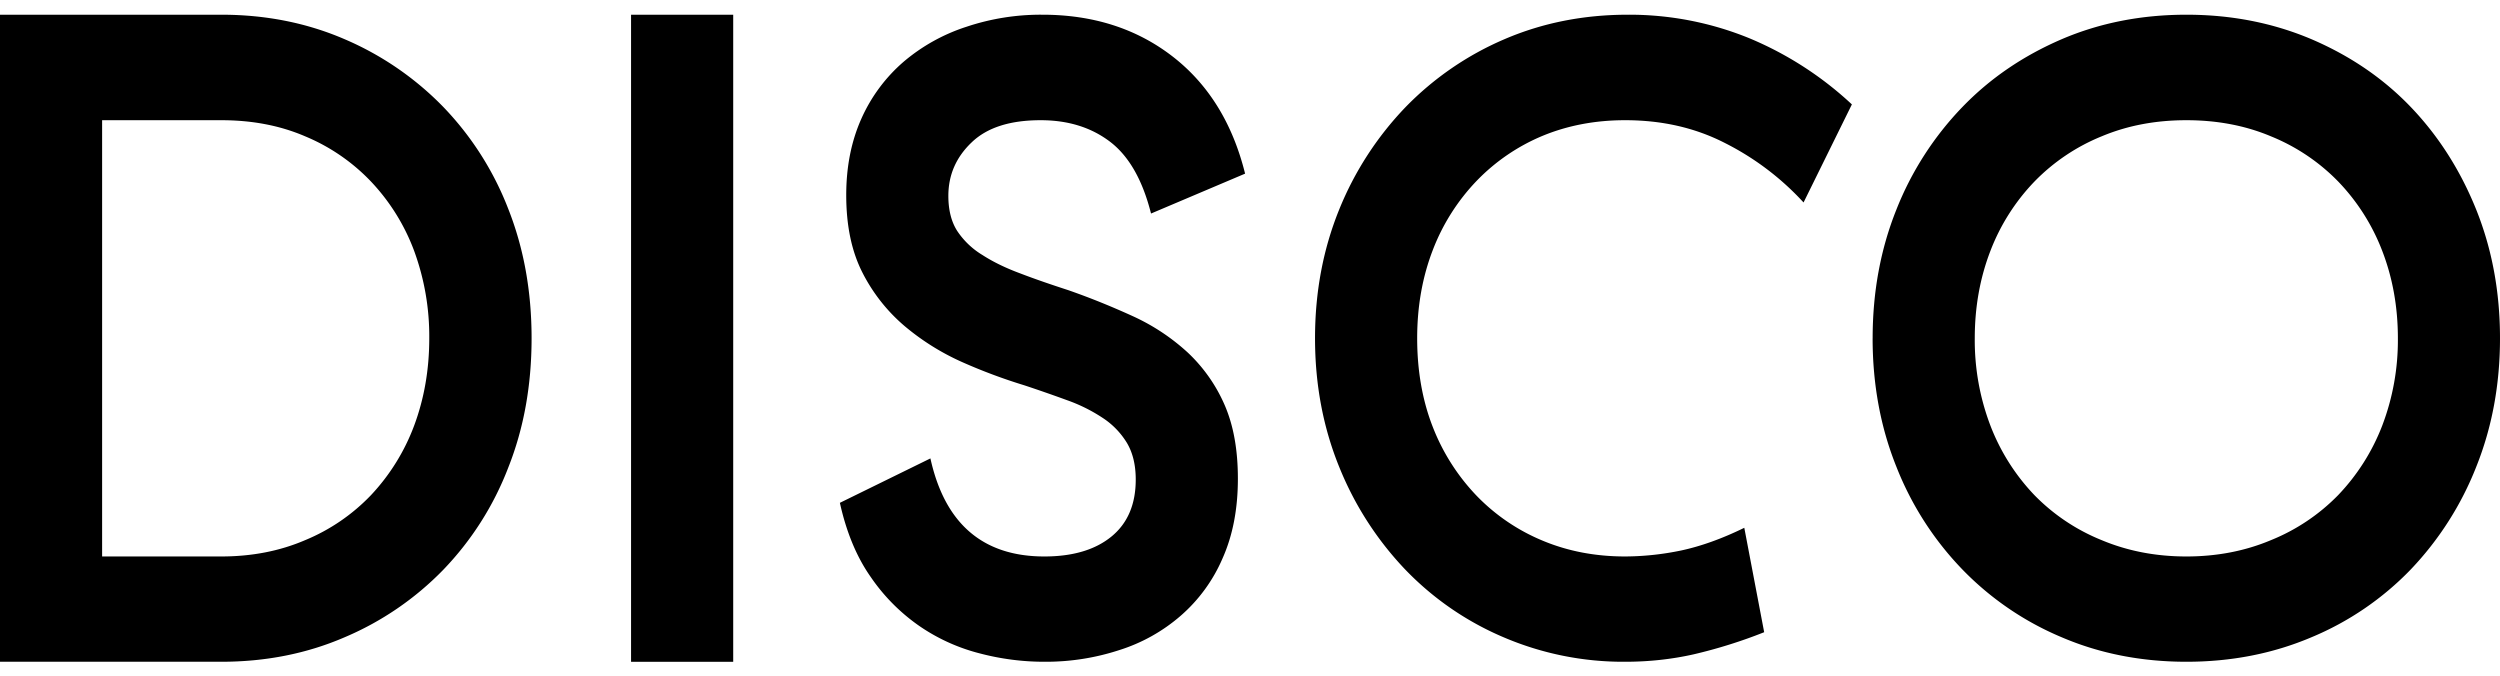
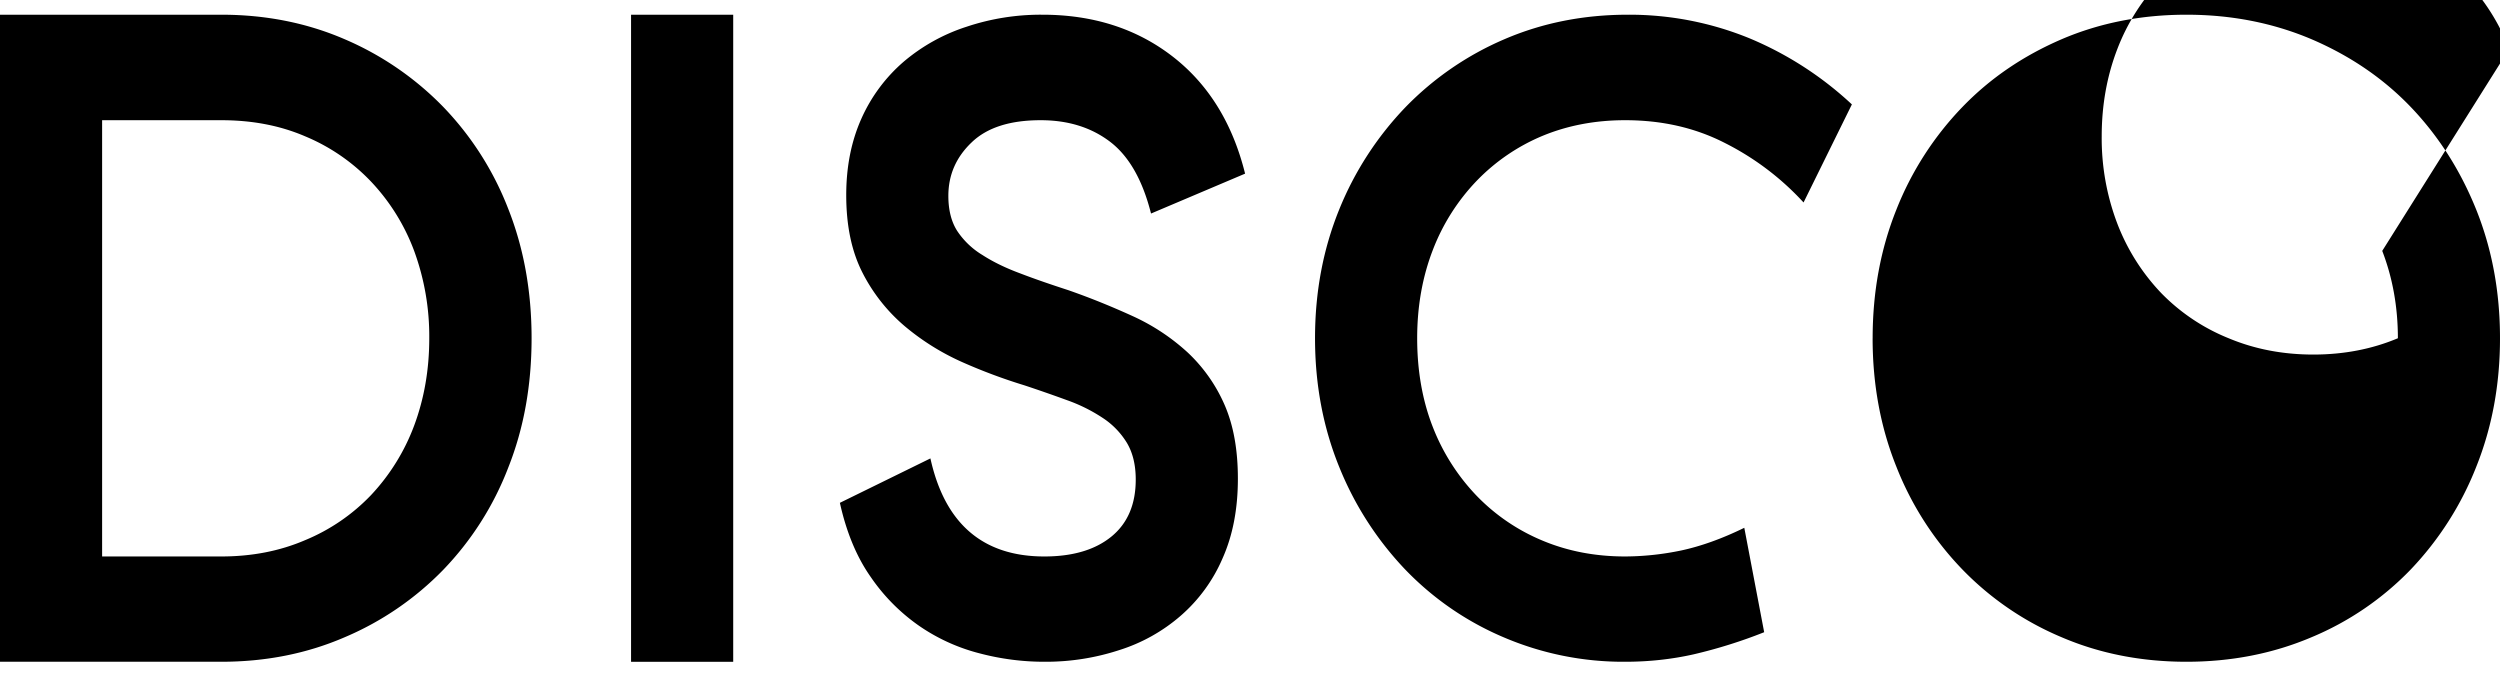
<svg xmlns="http://www.w3.org/2000/svg" fill="none" viewBox="0 0 85 23">
-   <path fill="currentColor" fill-rule="evenodd" d="M7.525.5c1.506 0 2.904.277 4.19.832a10.366 10.366 0 0 1 3.352 2.299A10.39 10.39 0 0 1 17.28 7.1c.531 1.343.794 2.81.794 4.4 0 1.596-.263 3.063-.794 4.4a10.356 10.356 0 0 1-2.212 3.476 10.255 10.255 0 0 1-3.353 2.292c-1.285.555-2.683.832-4.19.832H0V.5h7.525Zm7.07 11a8.431 8.431 0 0 0-.514-2.97 6.953 6.953 0 0 0-1.464-2.354 6.573 6.573 0 0 0-2.242-1.541c-.86-.37-1.81-.548-2.85-.548H3.472V18.92h4.053c1.04 0 1.99-.185 2.85-.555a6.557 6.557 0 0 0 2.242-1.534 7.04 7.04 0 0 0 1.464-2.36c.34-.913.514-1.899.514-2.971Zm6.861 11h3.473V.5h-3.473v22Zm7.316-15.868c0-.968.173-1.83.514-2.595a5.524 5.524 0 0 1 1.434-1.935 6.281 6.281 0 0 1 2.134-1.19A7.95 7.95 0 0 1 35.442.5c1.727 0 3.203.475 4.422 1.417 1.22.943 2.044 2.274 2.469 3.987L39.135 7.26c-.287-1.134-.747-1.947-1.392-2.44-.64-.487-1.423-.733-2.361-.733-1.034 0-1.817.246-2.343.751-.532.506-.795 1.11-.795 1.824 0 .481.102.882.305 1.196a2.7 2.7 0 0 0 .855.813c.364.235.794.444 1.296.629.496.191 1.04.376 1.626.567.777.271 1.512.573 2.212.893a7.13 7.13 0 0 1 1.846 1.227 5.39 5.39 0 0 1 1.25 1.775c.304.696.454 1.528.454 2.514 0 1.029-.174 1.929-.52 2.705a5.416 5.416 0 0 1-1.417 1.948 5.872 5.872 0 0 1-2.104 1.177 8.04 8.04 0 0 1-2.54.394 8.604 8.604 0 0 1-2.193-.284 6.418 6.418 0 0 1-2.044-.924 6.464 6.464 0 0 1-1.662-1.67c-.478-.678-.83-1.522-1.052-2.526l3.078-1.51c.49 2.218 1.782 3.334 3.873 3.334.974 0 1.733-.228 2.283-.678.55-.45.825-1.097.825-1.935 0-.5-.101-.918-.305-1.257a2.674 2.674 0 0 0-.824-.845 5.535 5.535 0 0 0-1.202-.597 50.15 50.15 0 0 0-1.452-.506 18.612 18.612 0 0 1-2.098-.782 8.252 8.252 0 0 1-1.954-1.214 5.87 5.87 0 0 1-1.447-1.818c-.376-.728-.561-1.609-.561-2.656Zm16.758.499c-.544 1.343-.819 2.798-.819 4.369 0 1.571.275 3.026.82 4.37a11.007 11.007 0 0 0 2.24 3.487 10.12 10.12 0 0 0 3.353 2.311 10.34 10.34 0 0 0 4.13.832c.813 0 1.59-.086 2.331-.253a16.824 16.824 0 0 0 2.397-.752l-.676-3.55c-.77.377-1.488.63-2.145.771a9.507 9.507 0 0 1-1.907.204c-1.016 0-1.948-.18-2.803-.537a6.671 6.671 0 0 1-2.241-1.522 7.093 7.093 0 0 1-1.494-2.341c-.353-.9-.532-1.91-.532-3.02 0-1.09.18-2.09.532-3.001a7.024 7.024 0 0 1 1.494-2.354 6.687 6.687 0 0 1 2.241-1.528c.855-.352 1.787-.53 2.803-.53 1.243 0 2.367.252 3.383.77a9.312 9.312 0 0 1 2.684 2.027l1.643-3.334a11.714 11.714 0 0 0-3.484-2.249A10.787 10.787 0 0 0 55.35.5c-1.506 0-2.905.277-4.196.832a10.387 10.387 0 0 0-3.365 2.31 10.942 10.942 0 0 0-2.259 3.489ZM63.67 11.5c0-1.571.268-3.026.806-4.37a10.673 10.673 0 0 1 2.241-3.487c.95-.986 2.08-1.75 3.383-2.311C71.397.777 72.814.5 74.338.5c1.524 0 2.94.277 4.25.832 1.308.56 2.438 1.325 3.382 2.31.944.987 1.685 2.152 2.223 3.489.538 1.343.807 2.798.807 4.369 0 1.571-.269 3.026-.807 4.37a10.762 10.762 0 0 1-2.223 3.487 10.063 10.063 0 0 1-3.383 2.311c-1.309.555-2.725.832-4.25.832-1.523 0-2.94-.277-4.237-.832a10.183 10.183 0 0 1-3.383-2.31 10.61 10.61 0 0 1-2.24-3.489c-.539-1.343-.808-2.798-.808-4.369Zm17.326-2.97c.352.912.532 1.904.532 2.97a8.15 8.15 0 0 1-.532 2.97 7.112 7.112 0 0 1-1.495 2.36 6.695 6.695 0 0 1-2.289 1.535c-.878.37-1.84.555-2.874.555-1.04 0-1.997-.185-2.881-.555a6.696 6.696 0 0 1-2.29-1.534 7.112 7.112 0 0 1-1.493-2.36 8.153 8.153 0 0 1-.532-2.971c0-1.066.18-2.058.532-2.97a7.023 7.023 0 0 1 1.494-2.354 6.711 6.711 0 0 1 2.289-1.541c.884-.37 1.84-.548 2.88-.548 1.035 0 1.997.178 2.875.548a6.71 6.71 0 0 1 2.29 1.54 7.023 7.023 0 0 1 1.494 2.355Z" clip-rule="evenodd" />
+   <path fill="currentColor" fill-rule="evenodd" d="M7.525.5c1.506 0 2.904.277 4.19.832a10.366 10.366 0 0 1 3.352 2.299A10.39 10.39 0 0 1 17.28 7.1c.531 1.343.794 2.81.794 4.4 0 1.596-.263 3.063-.794 4.4a10.356 10.356 0 0 1-2.212 3.476 10.255 10.255 0 0 1-3.353 2.292c-1.285.555-2.683.832-4.19.832H0V.5h7.525Zm7.07 11a8.431 8.431 0 0 0-.514-2.97 6.953 6.953 0 0 0-1.464-2.354 6.573 6.573 0 0 0-2.242-1.541c-.86-.37-1.81-.548-2.85-.548H3.472V18.92h4.053c1.04 0 1.99-.185 2.85-.555a6.557 6.557 0 0 0 2.242-1.534 7.04 7.04 0 0 0 1.464-2.36c.34-.913.514-1.899.514-2.971Zm6.861 11h3.473V.5h-3.473v22Zm7.316-15.868c0-.968.173-1.83.514-2.595a5.524 5.524 0 0 1 1.434-1.935 6.281 6.281 0 0 1 2.134-1.19A7.95 7.95 0 0 1 35.442.5c1.727 0 3.203.475 4.422 1.417 1.22.943 2.044 2.274 2.469 3.987L39.135 7.26c-.287-1.134-.747-1.947-1.392-2.44-.64-.487-1.423-.733-2.361-.733-1.034 0-1.817.246-2.343.751-.532.506-.795 1.11-.795 1.824 0 .481.102.882.305 1.196a2.7 2.7 0 0 0 .855.813c.364.235.794.444 1.296.629.496.191 1.04.376 1.626.567.777.271 1.512.573 2.212.893a7.13 7.13 0 0 1 1.846 1.227 5.39 5.39 0 0 1 1.25 1.775c.304.696.454 1.528.454 2.514 0 1.029-.174 1.929-.52 2.705a5.416 5.416 0 0 1-1.417 1.948 5.872 5.872 0 0 1-2.104 1.177 8.04 8.04 0 0 1-2.54.394 8.604 8.604 0 0 1-2.193-.284 6.418 6.418 0 0 1-2.044-.924 6.464 6.464 0 0 1-1.662-1.67c-.478-.678-.83-1.522-1.052-2.526l3.078-1.51c.49 2.218 1.782 3.334 3.873 3.334.974 0 1.733-.228 2.283-.678.55-.45.825-1.097.825-1.935 0-.5-.101-.918-.305-1.257a2.674 2.674 0 0 0-.824-.845 5.535 5.535 0 0 0-1.202-.597 50.15 50.15 0 0 0-1.452-.506 18.612 18.612 0 0 1-2.098-.782 8.252 8.252 0 0 1-1.954-1.214 5.87 5.87 0 0 1-1.447-1.818c-.376-.728-.561-1.609-.561-2.656Zm16.758.499c-.544 1.343-.819 2.798-.819 4.369 0 1.571.275 3.026.82 4.37a11.007 11.007 0 0 0 2.24 3.487 10.12 10.12 0 0 0 3.353 2.311 10.34 10.34 0 0 0 4.13.832c.813 0 1.59-.086 2.331-.253a16.824 16.824 0 0 0 2.397-.752l-.676-3.55c-.77.377-1.488.63-2.145.771a9.507 9.507 0 0 1-1.907.204c-1.016 0-1.948-.18-2.803-.537a6.671 6.671 0 0 1-2.241-1.522 7.093 7.093 0 0 1-1.494-2.341c-.353-.9-.532-1.91-.532-3.02 0-1.09.18-2.09.532-3.001a7.024 7.024 0 0 1 1.494-2.354 6.687 6.687 0 0 1 2.241-1.528c.855-.352 1.787-.53 2.803-.53 1.243 0 2.367.252 3.383.77a9.312 9.312 0 0 1 2.684 2.027l1.643-3.334a11.714 11.714 0 0 0-3.484-2.249A10.787 10.787 0 0 0 55.35.5c-1.506 0-2.905.277-4.196.832a10.387 10.387 0 0 0-3.365 2.31 10.942 10.942 0 0 0-2.259 3.489ZM63.67 11.5c0-1.571.268-3.026.806-4.37a10.673 10.673 0 0 1 2.241-3.487c.95-.986 2.08-1.75 3.383-2.311C71.397.777 72.814.5 74.338.5c1.524 0 2.94.277 4.25.832 1.308.56 2.438 1.325 3.382 2.31.944.987 1.685 2.152 2.223 3.489.538 1.343.807 2.798.807 4.369 0 1.571-.269 3.026-.807 4.37a10.762 10.762 0 0 1-2.223 3.487 10.063 10.063 0 0 1-3.383 2.311c-1.309.555-2.725.832-4.25.832-1.523 0-2.94-.277-4.237-.832a10.183 10.183 0 0 1-3.383-2.31 10.61 10.61 0 0 1-2.24-3.489c-.539-1.343-.808-2.798-.808-4.369Zm17.326-2.97c.352.912.532 1.904.532 2.97c-.878.37-1.84.555-2.874.555-1.04 0-1.997-.185-2.881-.555a6.696 6.696 0 0 1-2.29-1.534 7.112 7.112 0 0 1-1.493-2.36 8.153 8.153 0 0 1-.532-2.971c0-1.066.18-2.058.532-2.97a7.023 7.023 0 0 1 1.494-2.354 6.711 6.711 0 0 1 2.289-1.541c.884-.37 1.84-.548 2.88-.548 1.035 0 1.997.178 2.875.548a6.71 6.71 0 0 1 2.29 1.54 7.023 7.023 0 0 1 1.494 2.355Z" clip-rule="evenodd" />
</svg>